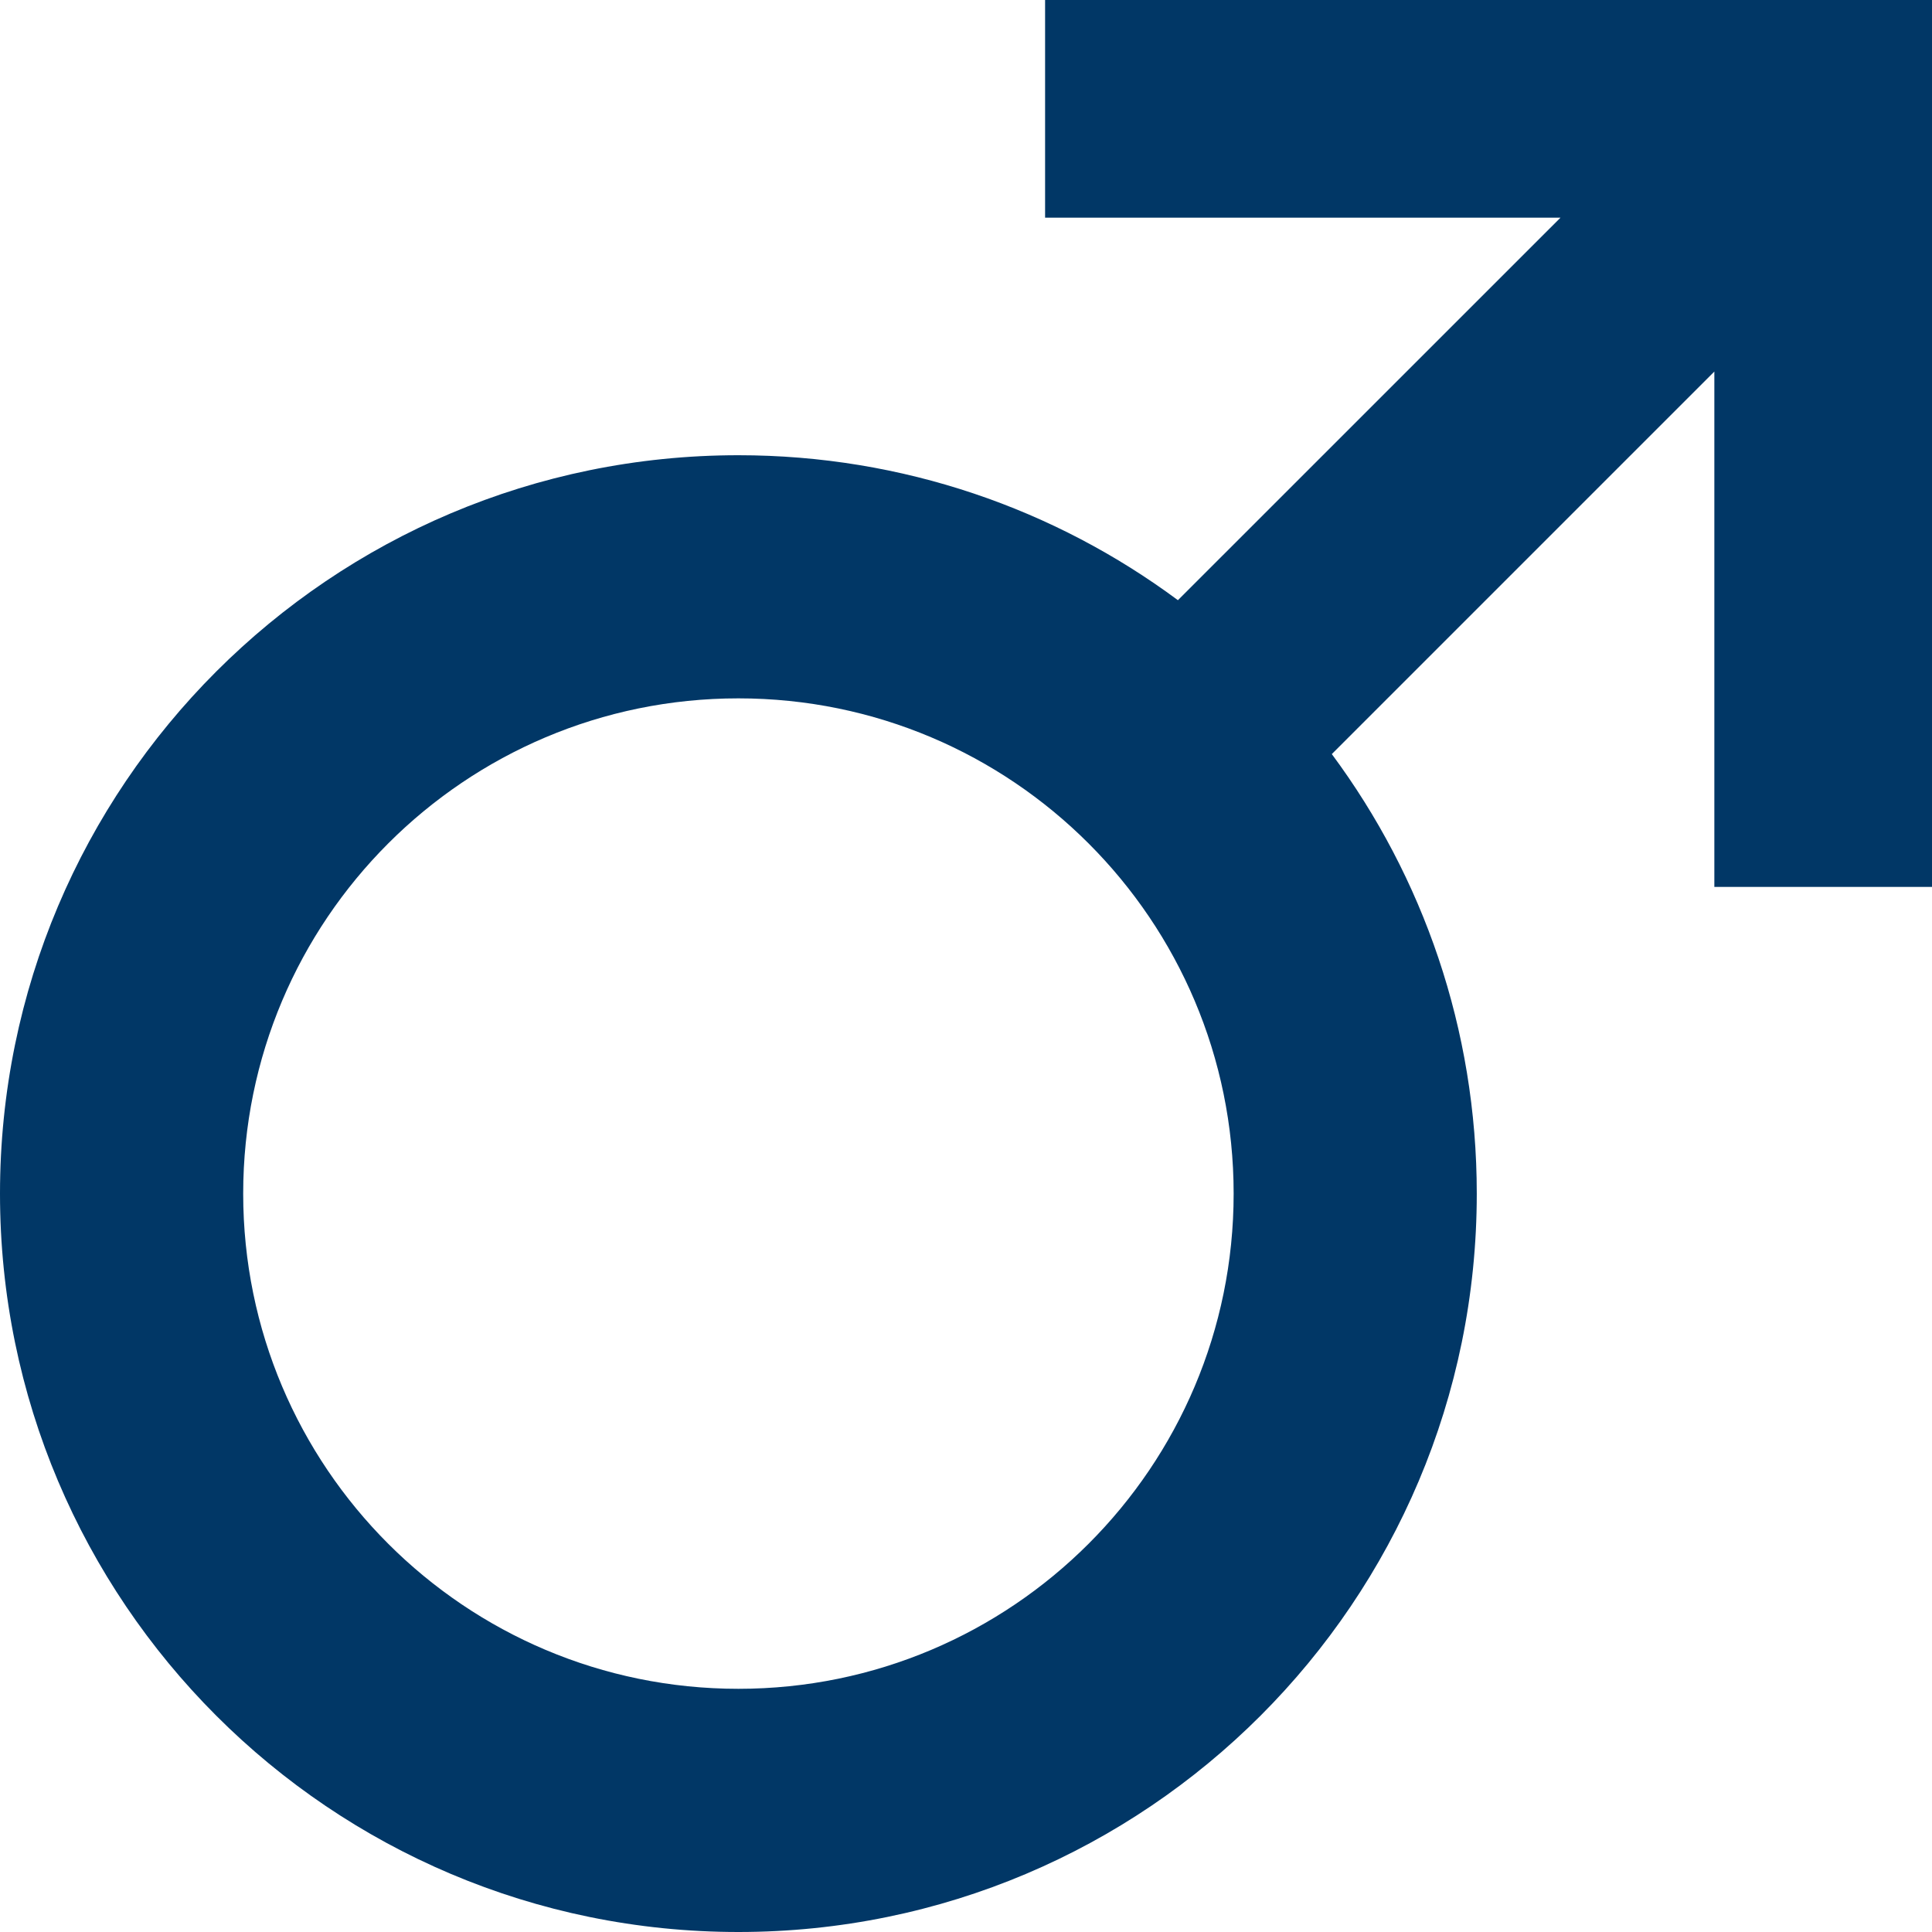
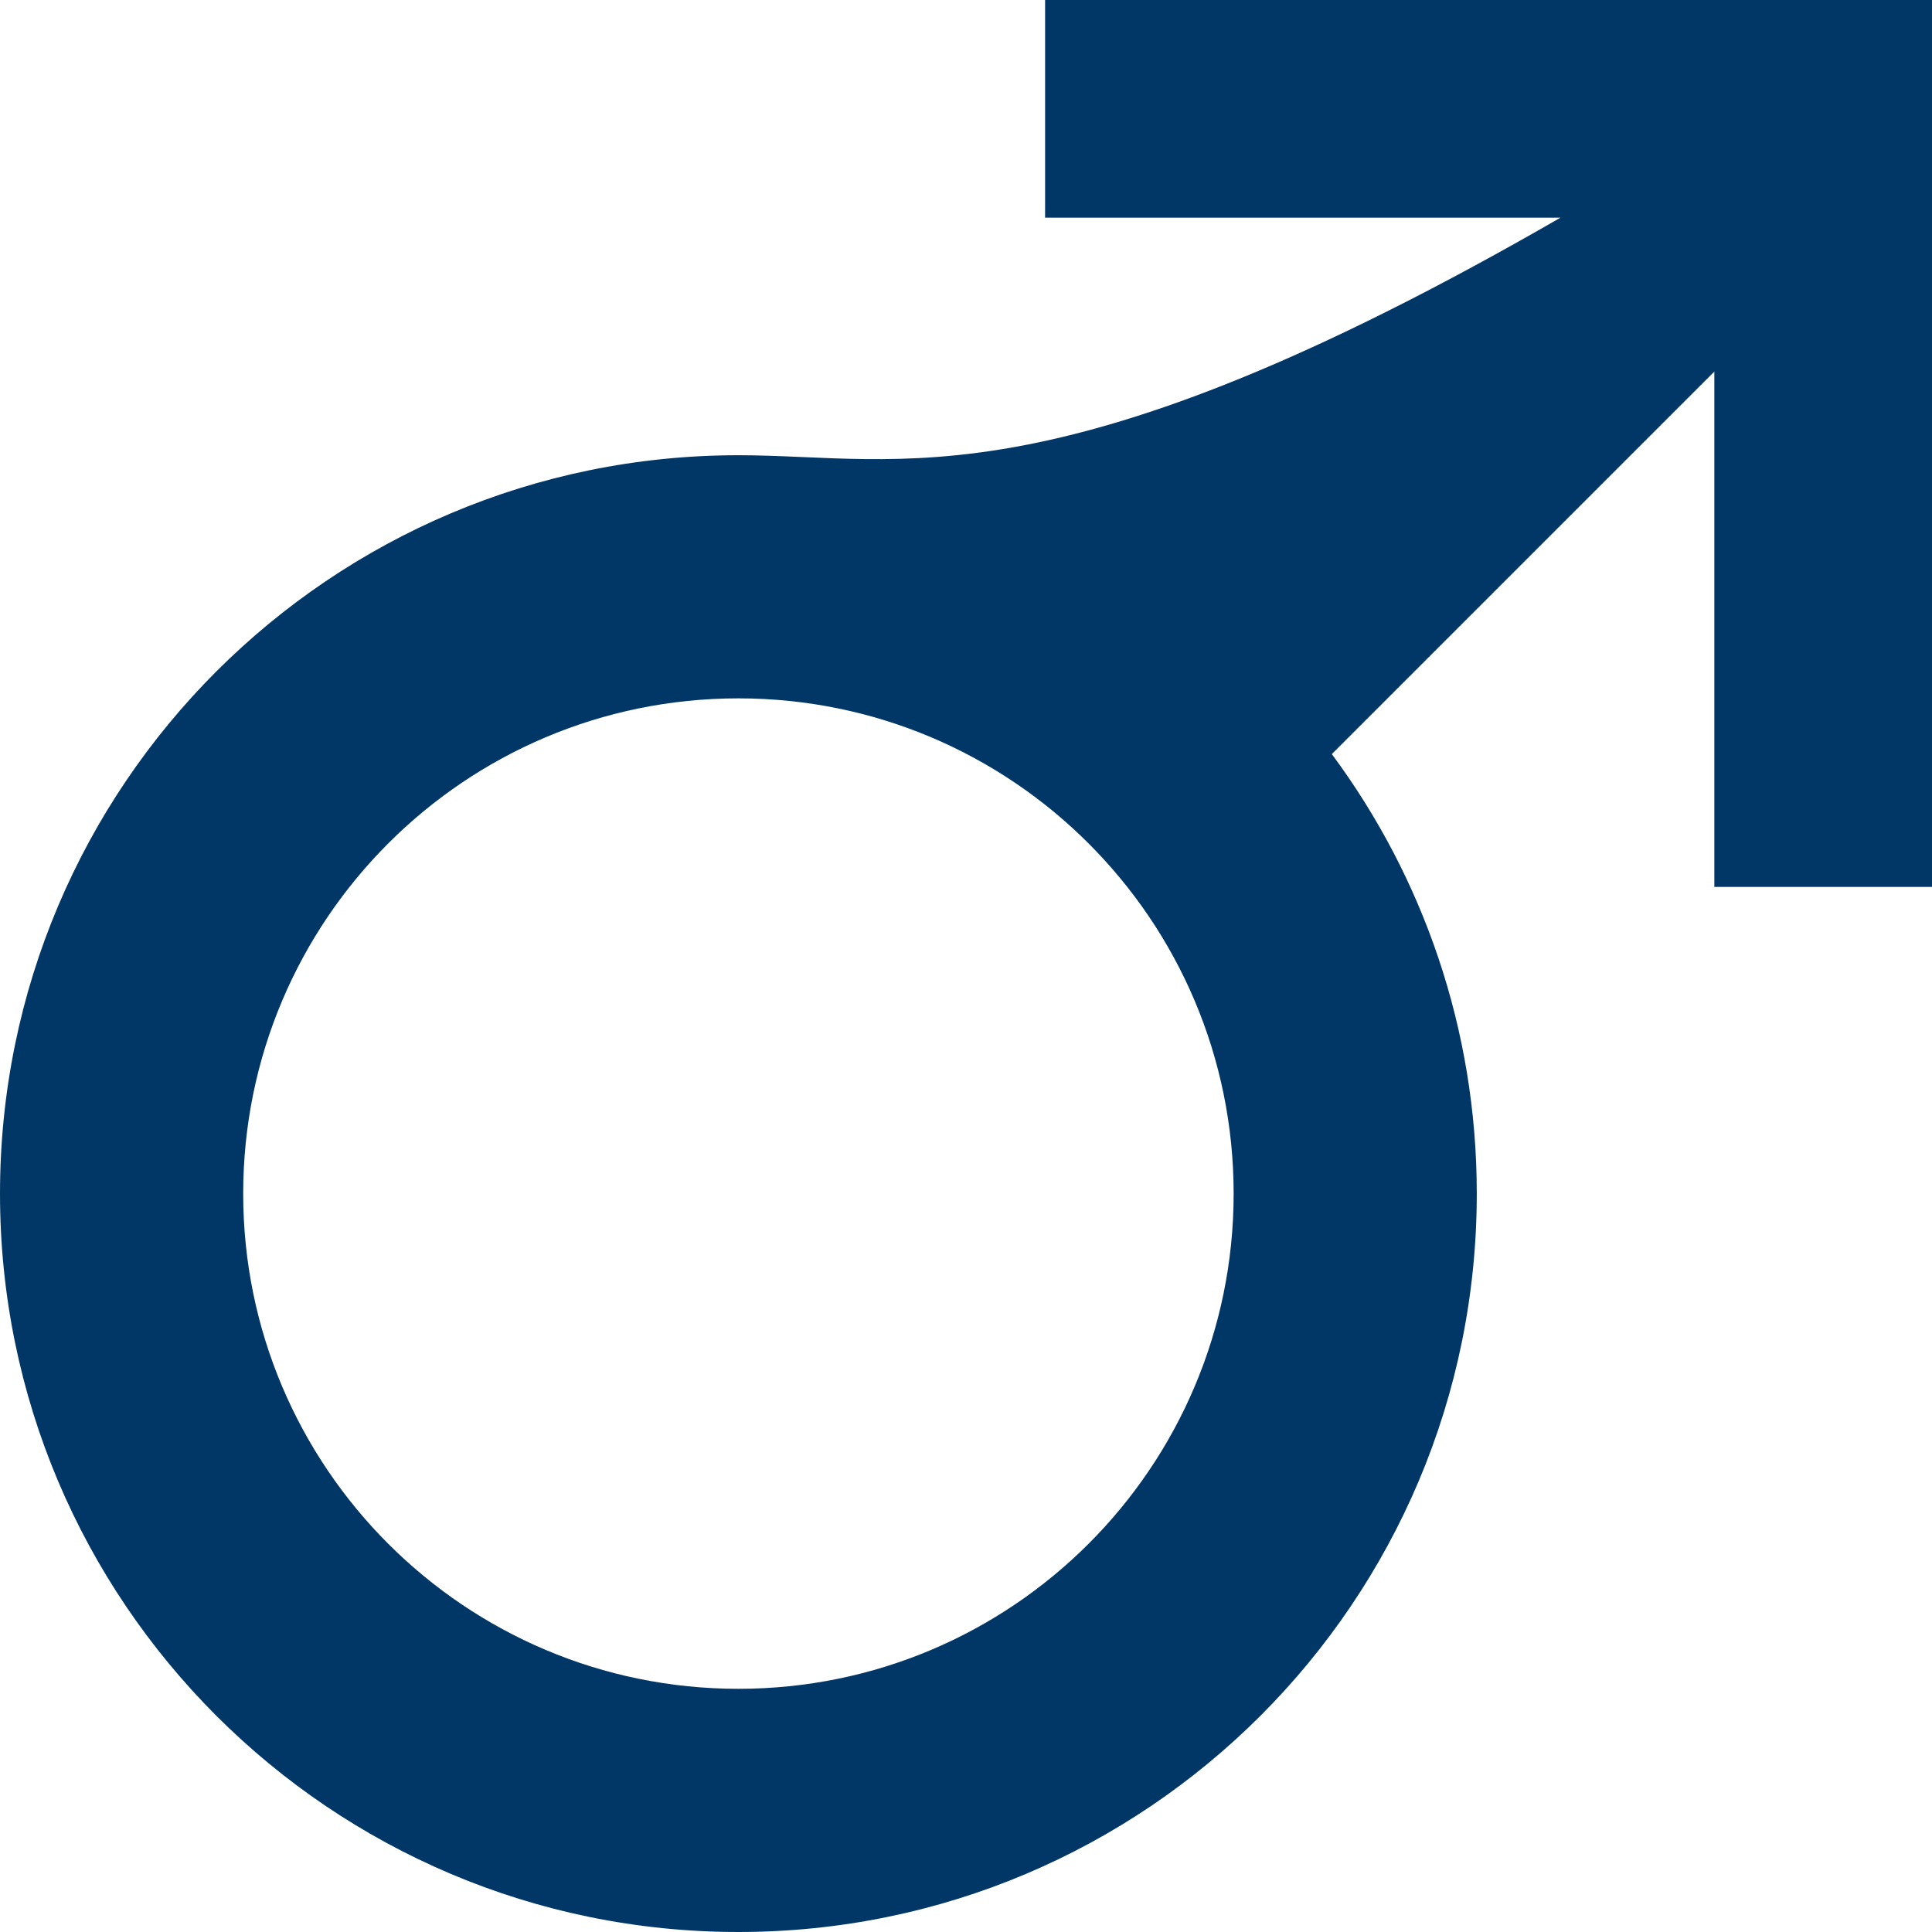
<svg xmlns="http://www.w3.org/2000/svg" width="32" height="32" viewBox="0 0 32 32" fill="none">
-   <path d="M17.31 0V3.605H25.847L19.51 9.941C17.476 8.432 14.957 7.54 12.23 7.54C5.476 7.54 0 13.015 0 19.77C0 26.524 5.476 32 12.23 32C18.985 32 24.46 26.524 24.46 19.77C24.46 17.043 23.568 14.524 22.059 12.49L28.395 6.154V14.69H32V0L17.31 0ZM12.23 27.972C7.7 27.972 4.028 24.3 4.028 19.77C4.028 15.24 7.7 11.567 12.23 11.567C16.76 11.567 20.433 15.24 20.433 19.77C20.433 24.3 16.76 27.972 12.23 27.972Z" fill="#013766" />
+   <path d="M17.31 0V3.605H25.847C17.476 8.432 14.957 7.54 12.23 7.54C5.476 7.54 0 13.015 0 19.77C0 26.524 5.476 32 12.23 32C18.985 32 24.46 26.524 24.46 19.77C24.46 17.043 23.568 14.524 22.059 12.49L28.395 6.154V14.69H32V0L17.31 0ZM12.23 27.972C7.7 27.972 4.028 24.3 4.028 19.77C4.028 15.24 7.7 11.567 12.23 11.567C16.76 11.567 20.433 15.24 20.433 19.77C20.433 24.3 16.76 27.972 12.23 27.972Z" fill="#013766" />
</svg>